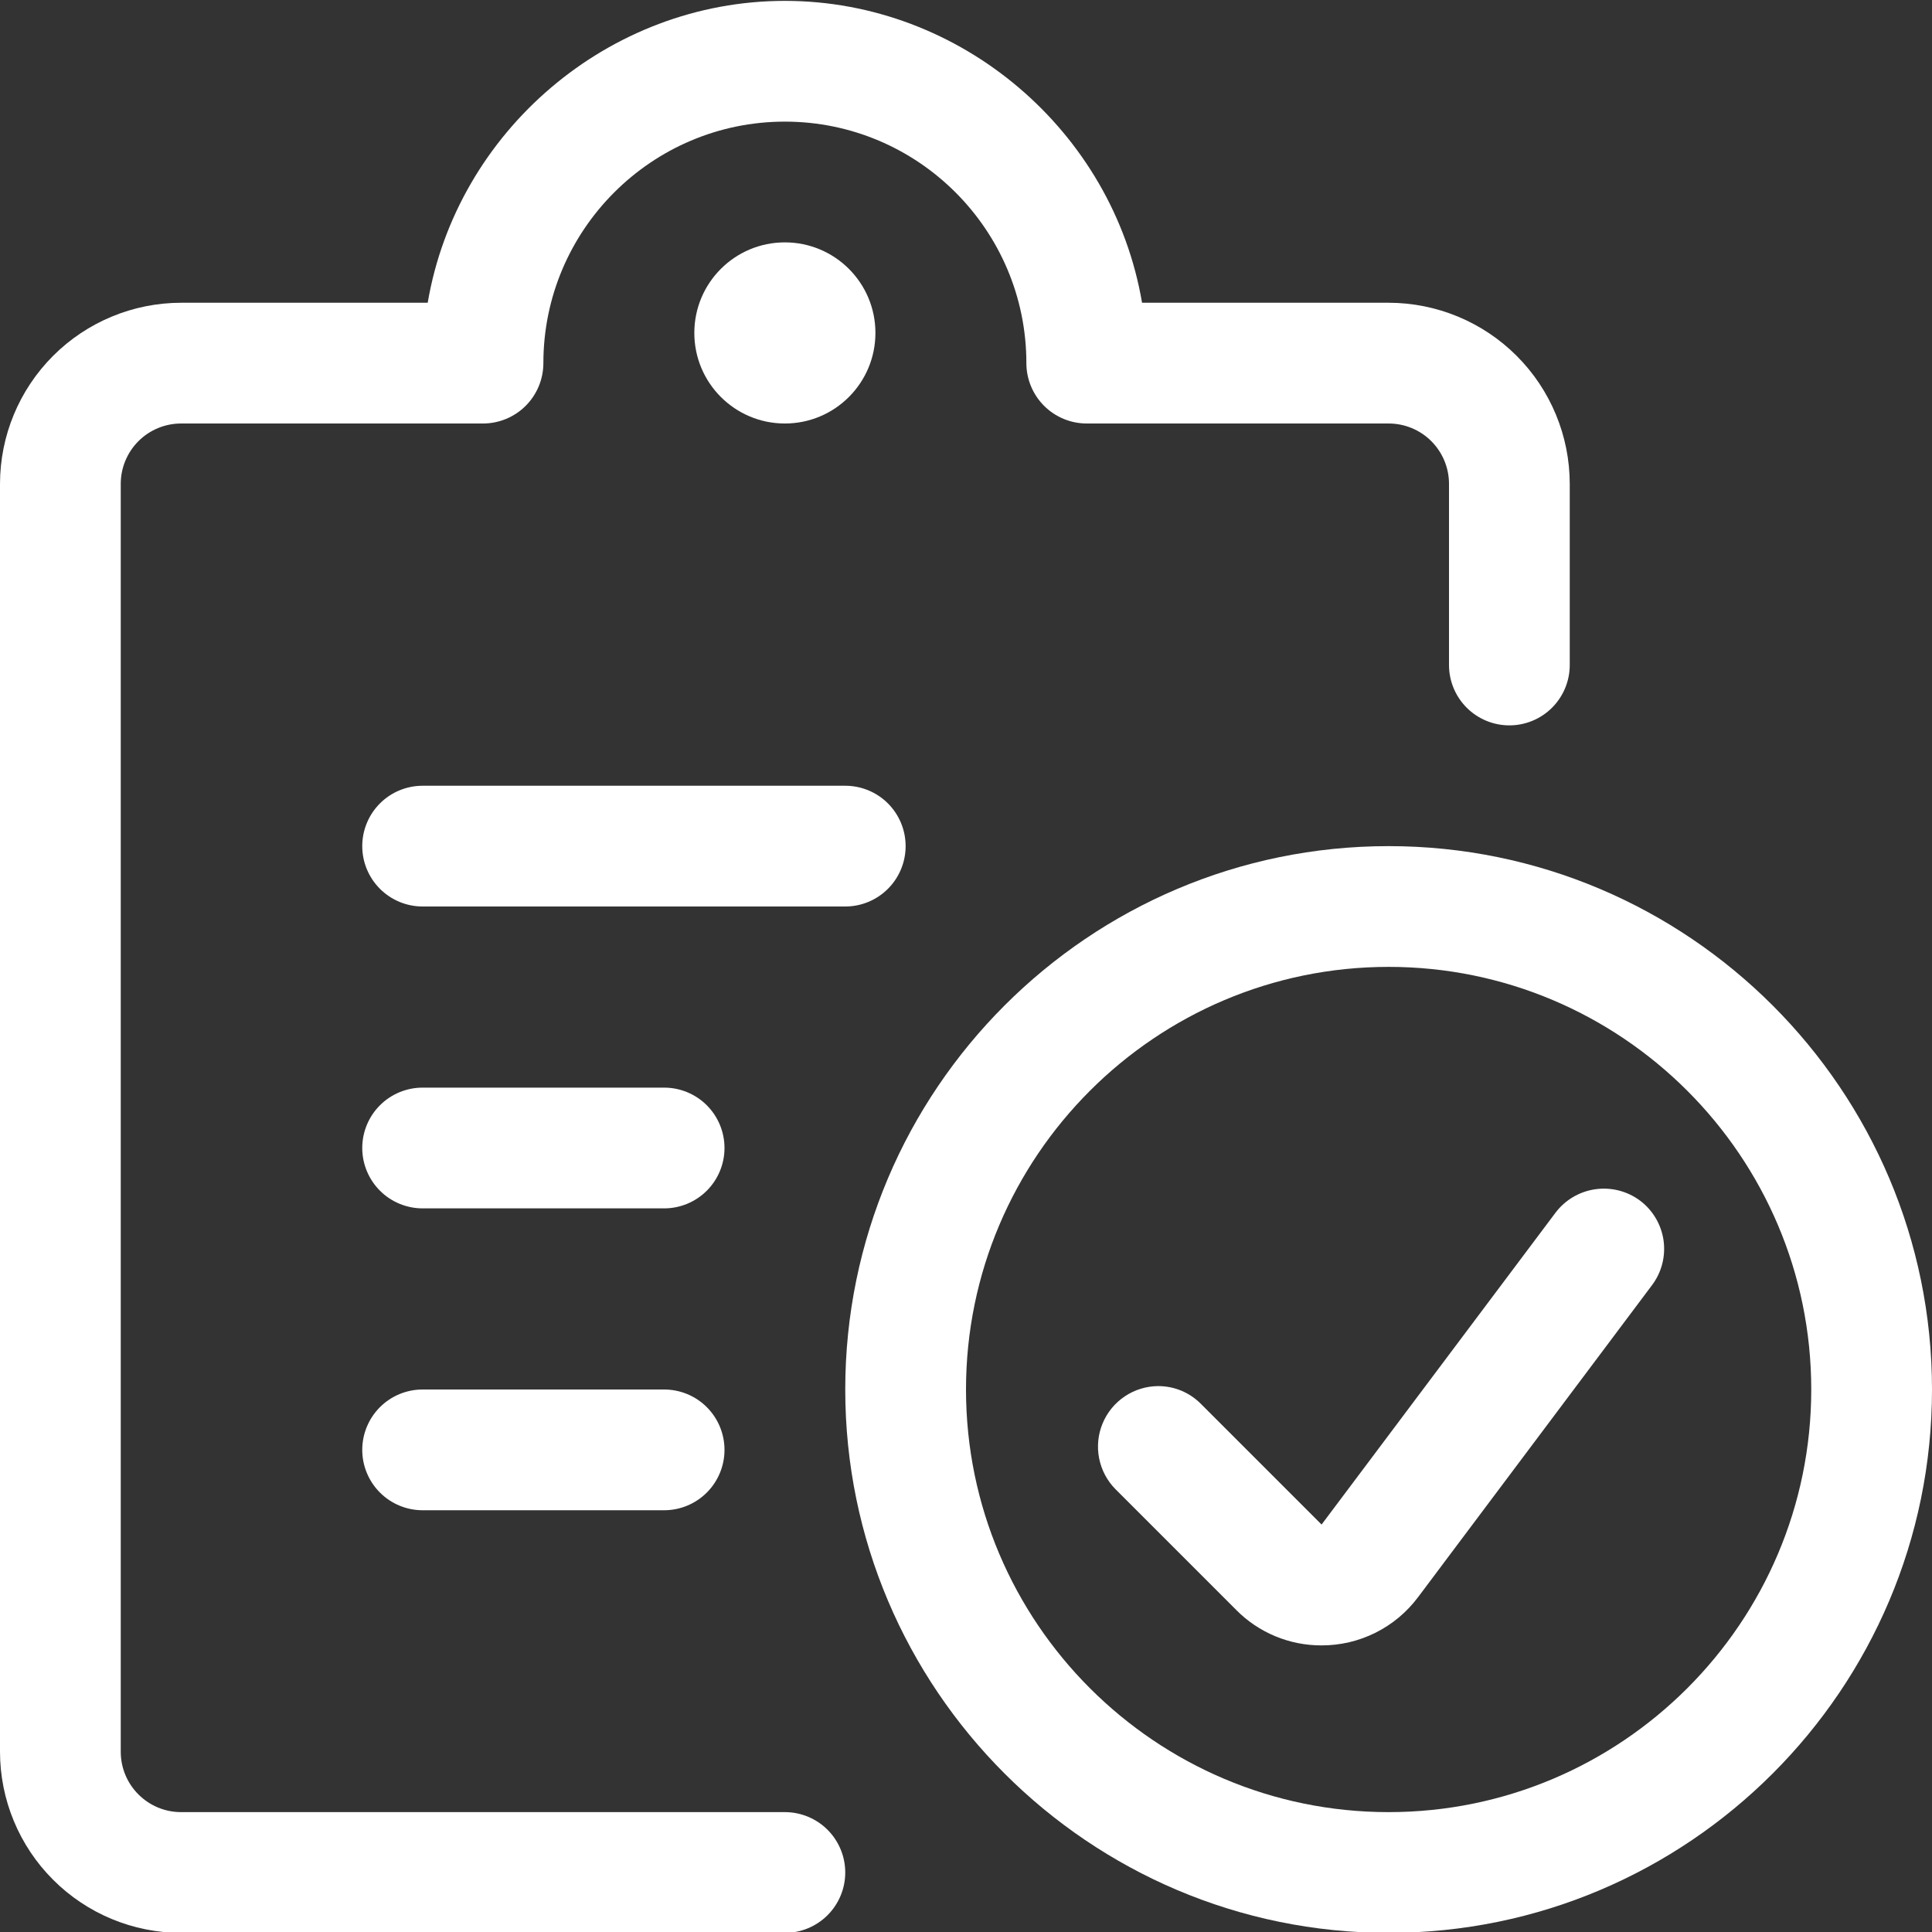
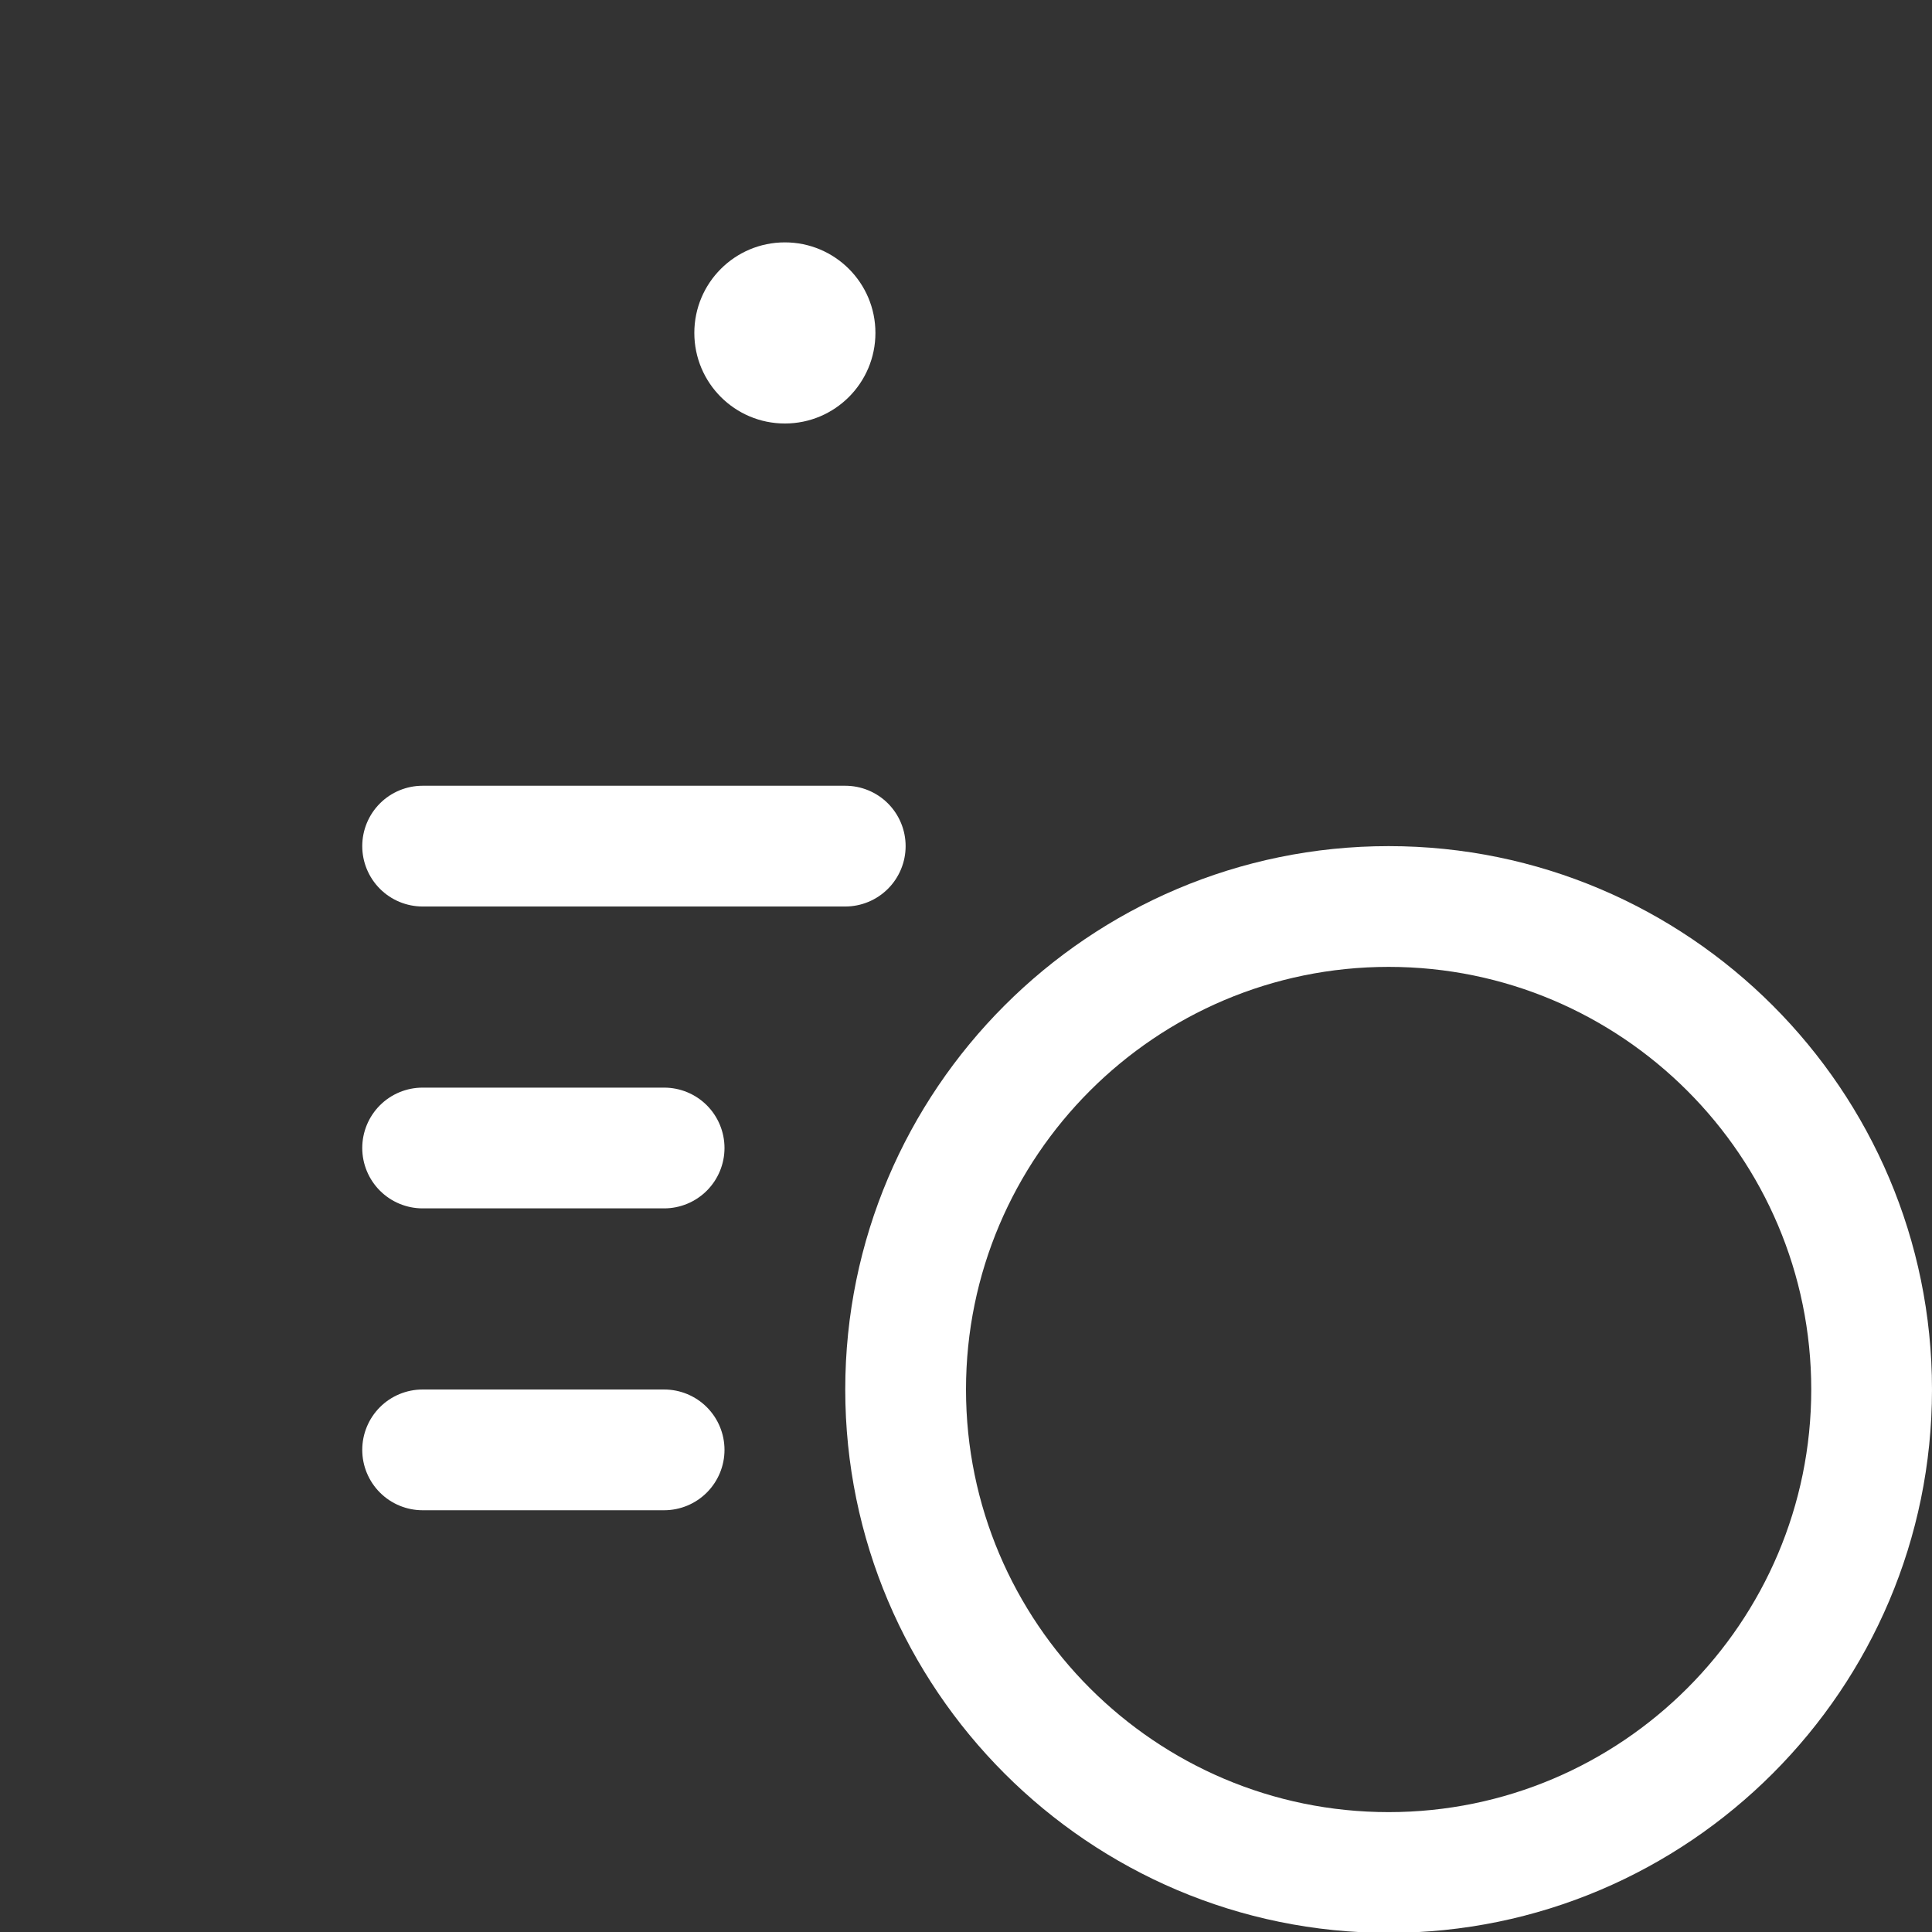
<svg xmlns="http://www.w3.org/2000/svg" fill="none" viewBox="0 0 84 84" height="84" width="84">
  <rect x="0" y="0" width="84" height="84" fill="#333333" stroke="none" />
  <g clip-path="url(#clip0_193_4056)" id="task-list-check-1 1">
    <g id="Group">
      <path fill="white" d="M18.375 39.413C17.679 39.413 17.011 39.136 16.519 38.644C16.027 38.151 15.75 37.484 15.75 36.788C15.75 36.091 16.027 35.424 16.519 34.931C17.011 34.439 17.679 34.163 18.375 34.163H36.75C37.446 34.163 38.114 34.439 38.606 34.931C39.098 35.424 39.375 36.091 39.375 36.788C39.375 37.484 39.098 38.151 38.606 38.644C38.114 39.136 37.446 39.413 36.75 39.413H18.375Z" id="Vector" />
      <path fill="white" d="M18.375 52.538C17.679 52.538 17.011 52.261 16.519 51.769C16.027 51.276 15.75 50.609 15.75 49.913C15.75 49.216 16.027 48.549 16.519 48.056C17.011 47.564 17.679 47.288 18.375 47.288H28.875C29.571 47.288 30.239 47.564 30.731 48.056C31.223 48.549 31.5 49.216 31.5 49.913C31.5 50.609 31.223 51.276 30.731 51.769C30.239 52.261 29.571 52.538 28.875 52.538H18.375Z" id="Vector_2" />
      <path fill="white" d="M18.375 65.663C17.679 65.663 17.011 65.386 16.519 64.894C16.027 64.401 15.75 63.734 15.75 63.038C15.75 62.341 16.027 61.674 16.519 61.181C17.011 60.689 17.679 60.413 18.375 60.413H28.875C29.571 60.413 30.239 60.689 30.731 61.181C31.223 61.674 31.5 62.341 31.5 63.038C31.5 63.734 31.223 64.401 30.731 64.894C30.239 65.386 29.571 65.663 28.875 65.663H18.375Z" id="Vector_3" />
-       <path fill="white" d="M7.875 84.038C5.787 84.036 3.785 83.206 2.309 81.729C0.832 80.253 0.002 78.251 0 76.163L0 21.038C0.002 18.95 0.832 16.948 2.309 15.471C3.785 13.995 5.787 13.165 7.875 13.163H18.596C19.863 5.711 26.463 0.038 34.125 0.038C41.79 0.038 48.391 5.711 49.654 13.163H60.375C62.463 13.165 64.465 13.995 65.941 15.471C67.418 16.948 68.248 18.95 68.25 21.038V28.913C68.25 29.609 67.973 30.276 67.481 30.769C66.989 31.261 66.321 31.538 65.625 31.538C64.929 31.538 64.261 31.261 63.769 30.769C63.277 30.276 63 29.609 63 28.913V21.038C63 20.341 62.723 19.674 62.231 19.181C61.739 18.689 61.071 18.413 60.375 18.413H47.25C46.554 18.413 45.886 18.136 45.394 17.644C44.902 17.151 44.625 16.484 44.625 15.788C44.625 9.999 39.914 5.288 34.125 5.288C28.336 5.288 23.625 9.999 23.625 15.788C23.625 16.484 23.348 17.151 22.856 17.644C22.364 18.136 21.696 18.413 21 18.413H7.875C7.179 18.413 6.511 18.689 6.019 19.181C5.527 19.674 5.25 20.341 5.25 21.038V76.163C5.25 77.612 6.426 78.788 7.875 78.788H34.125C34.821 78.788 35.489 79.064 35.981 79.556C36.473 80.049 36.75 80.716 36.75 81.413C36.75 82.109 36.473 82.776 35.981 83.269C35.489 83.761 34.821 84.038 34.125 84.038H7.875Z" id="Vector_4" />
      <path fill="white" d="M34.125 18.413C36.3 18.413 38.062 16.65 38.062 14.475C38.062 12.3 36.3 10.538 34.125 10.538C31.95 10.538 30.188 12.3 30.188 14.475C30.188 16.65 31.95 18.413 34.125 18.413Z" id="Vector_5" />
      <path fill="white" d="M60.375 84.038C47.348 84.038 36.75 73.44 36.75 60.413C36.75 47.386 47.348 36.788 60.375 36.788C73.402 36.788 84 47.386 84 60.413C84 73.44 73.402 84.038 60.375 84.038ZM60.375 42.038C50.242 42.038 42 50.28 42 60.413C42 70.545 50.242 78.788 60.375 78.788C70.507 78.788 78.75 70.545 78.75 60.413C78.75 50.28 70.507 42.038 60.375 42.038Z" id="Vector_6" />
-       <path fill="white" d="M57.456 71.539C56.767 71.541 56.084 71.406 55.448 71.141C54.812 70.877 54.234 70.489 53.75 69.999L48.5 64.749C48.135 64.38 47.888 63.913 47.788 63.404C47.688 62.896 47.74 62.37 47.938 61.891C48.136 61.412 48.471 61.002 48.901 60.713C49.331 60.424 49.837 60.268 50.355 60.265C51.055 60.265 51.716 60.538 52.21 61.035L57.46 66.285L67.631 52.726C68.049 52.172 68.67 51.806 69.358 51.707C70.045 51.608 70.744 51.784 71.302 52.198C71.578 52.404 71.811 52.664 71.987 52.961C72.163 53.258 72.279 53.586 72.328 53.928C72.376 54.27 72.357 54.618 72.271 54.952C72.186 55.286 72.034 55.6 71.827 55.876L61.66 69.435C61.172 70.09 60.538 70.621 59.808 70.986C59.078 71.352 58.272 71.541 57.456 71.539Z" id="Vector_7" />
    </g>
  </g>
  <defs>
    <clipPath id="clip0_193_4056">
      <rect fill="white" height="84" width="84" />
    </clipPath>
  </defs>
</svg>